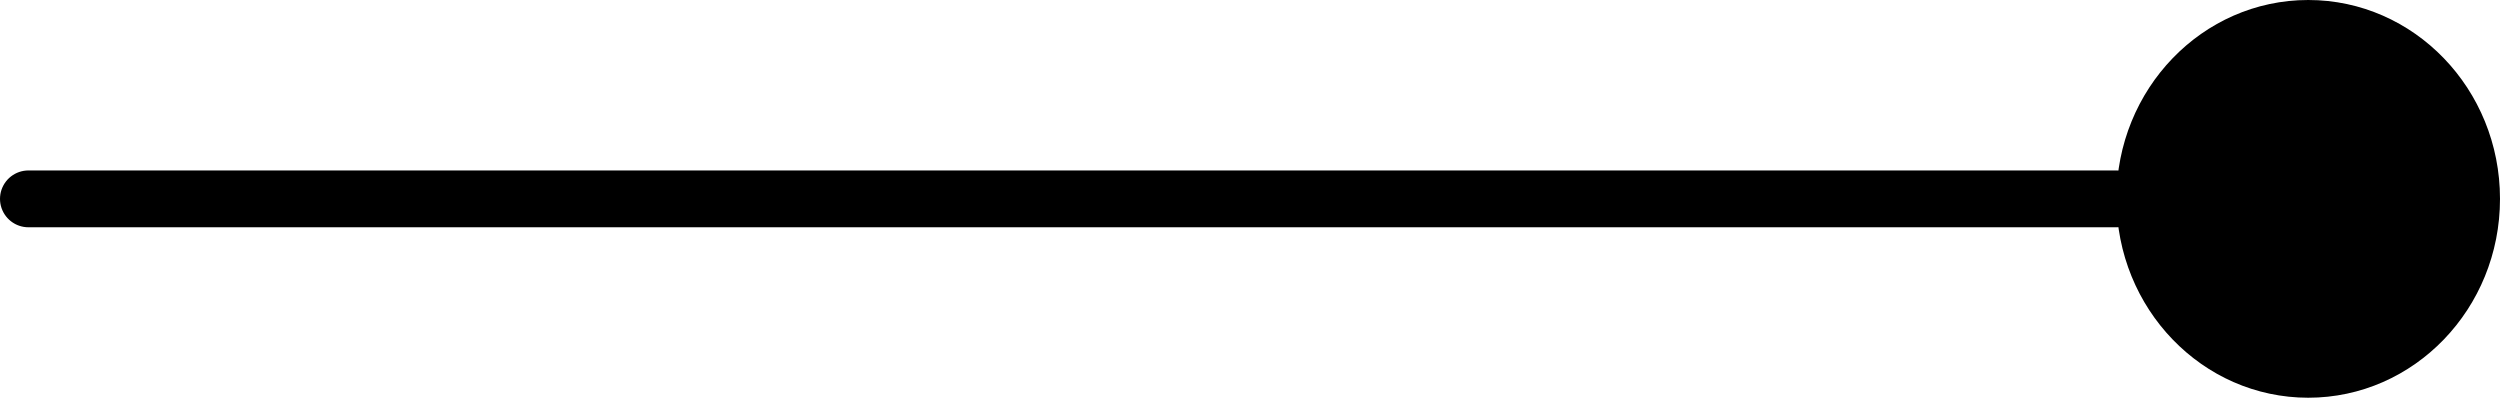
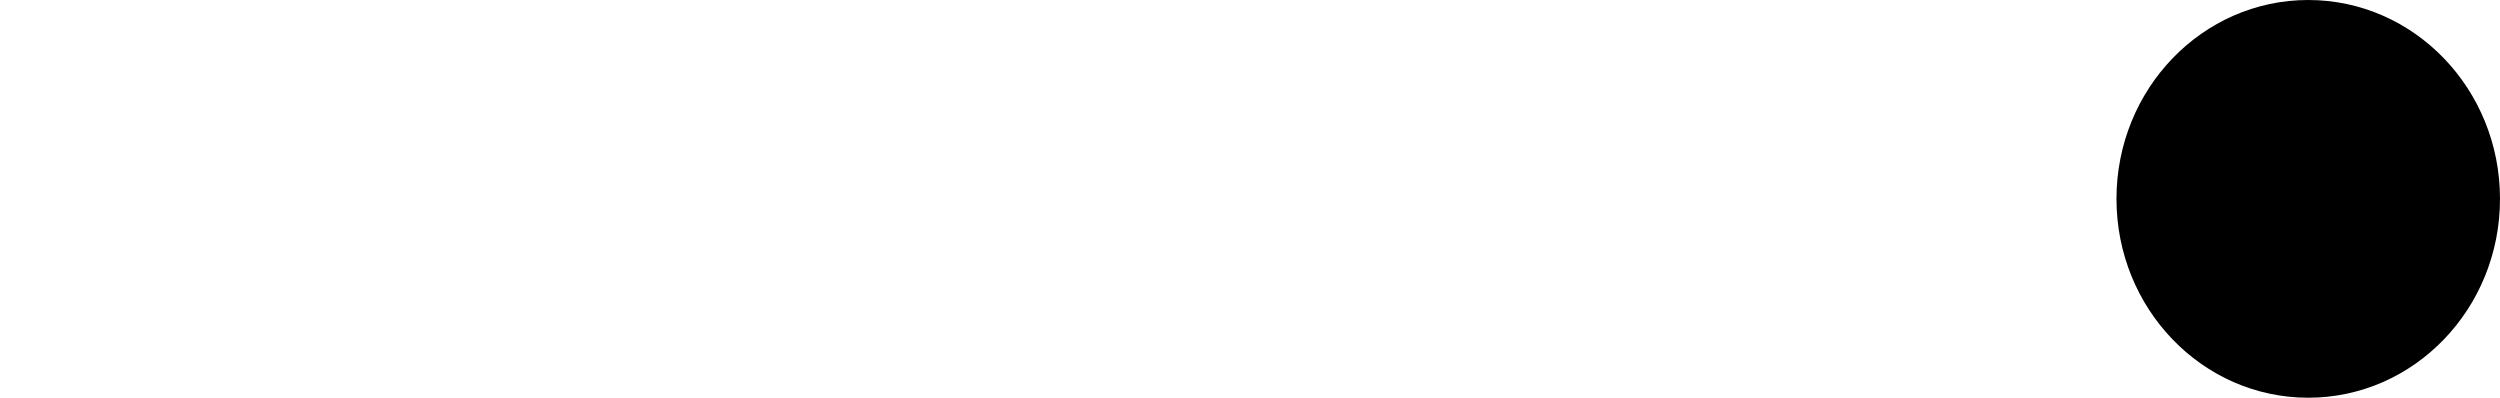
<svg xmlns="http://www.w3.org/2000/svg" width="176" height="28" viewBox="0 0 176 28">
  <g transform="translate(-265 -1229)">
    <ellipse cx="13.5" cy="14" rx="13.5" ry="14" transform="translate(414 1229)" />
-     <line x1="147" transform="translate(267 1243)" fill="none" stroke="#000" stroke-linecap="round" stroke-width="4" />
  </g>
</svg>